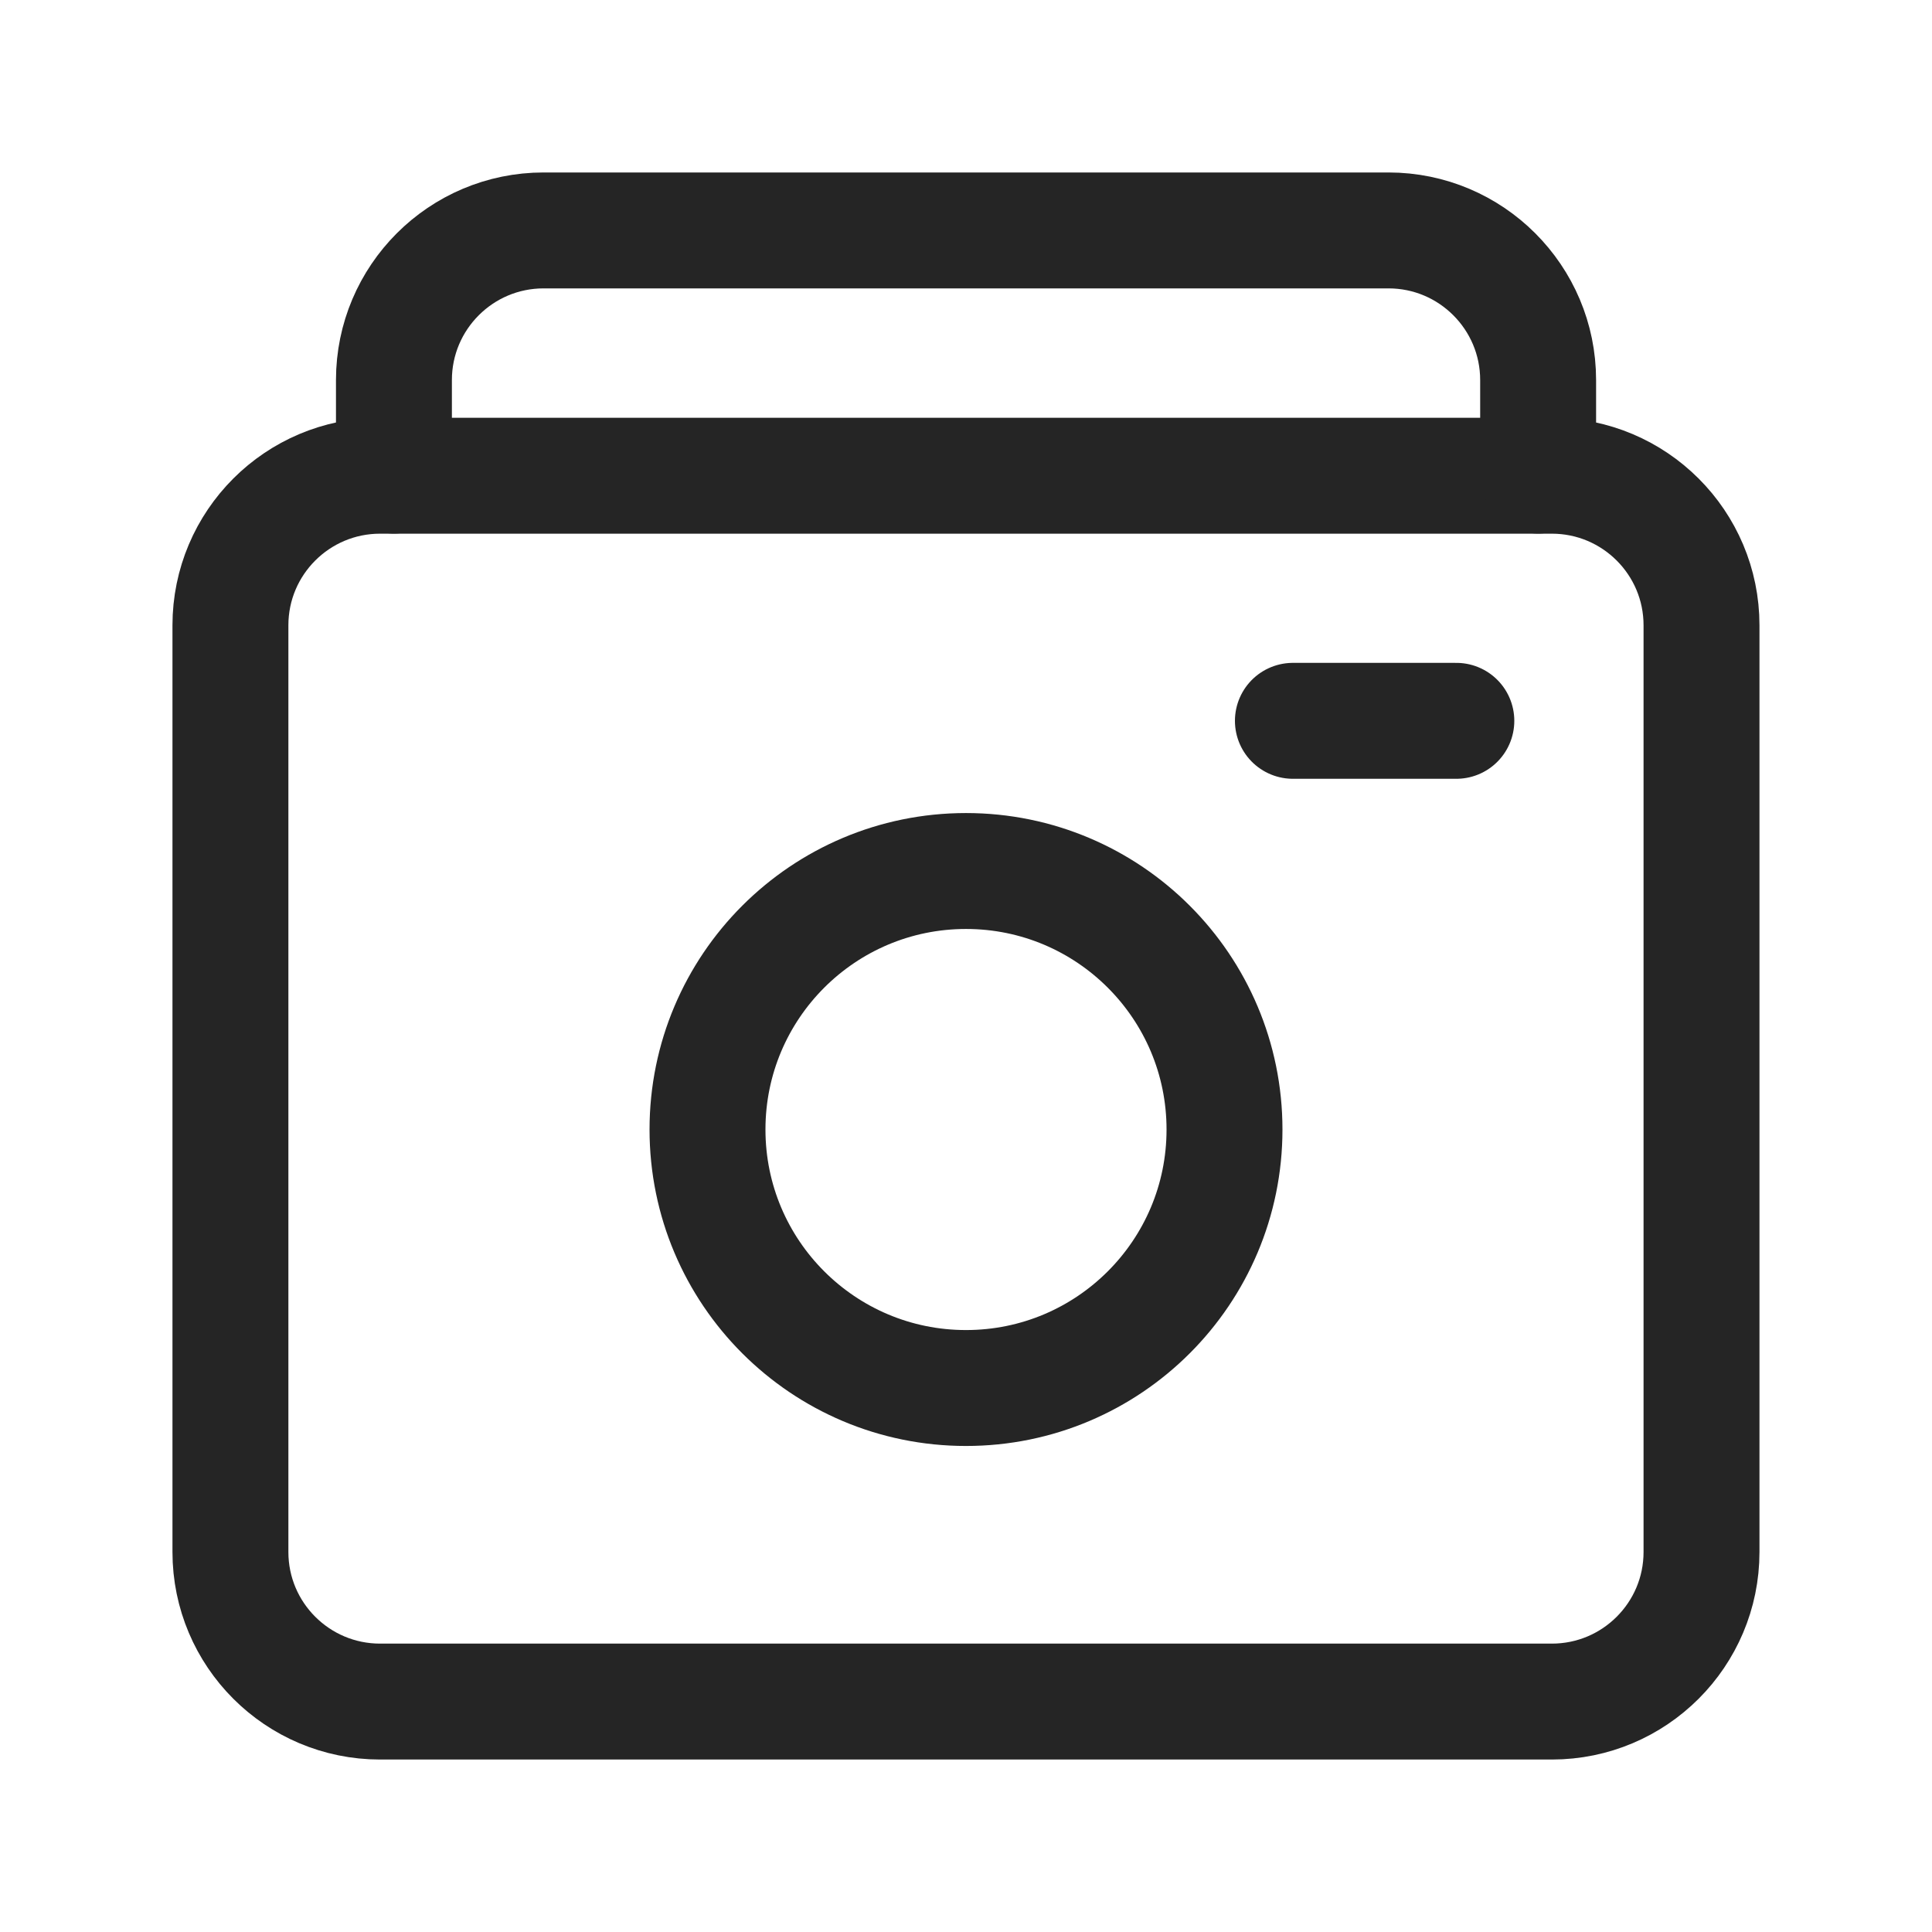
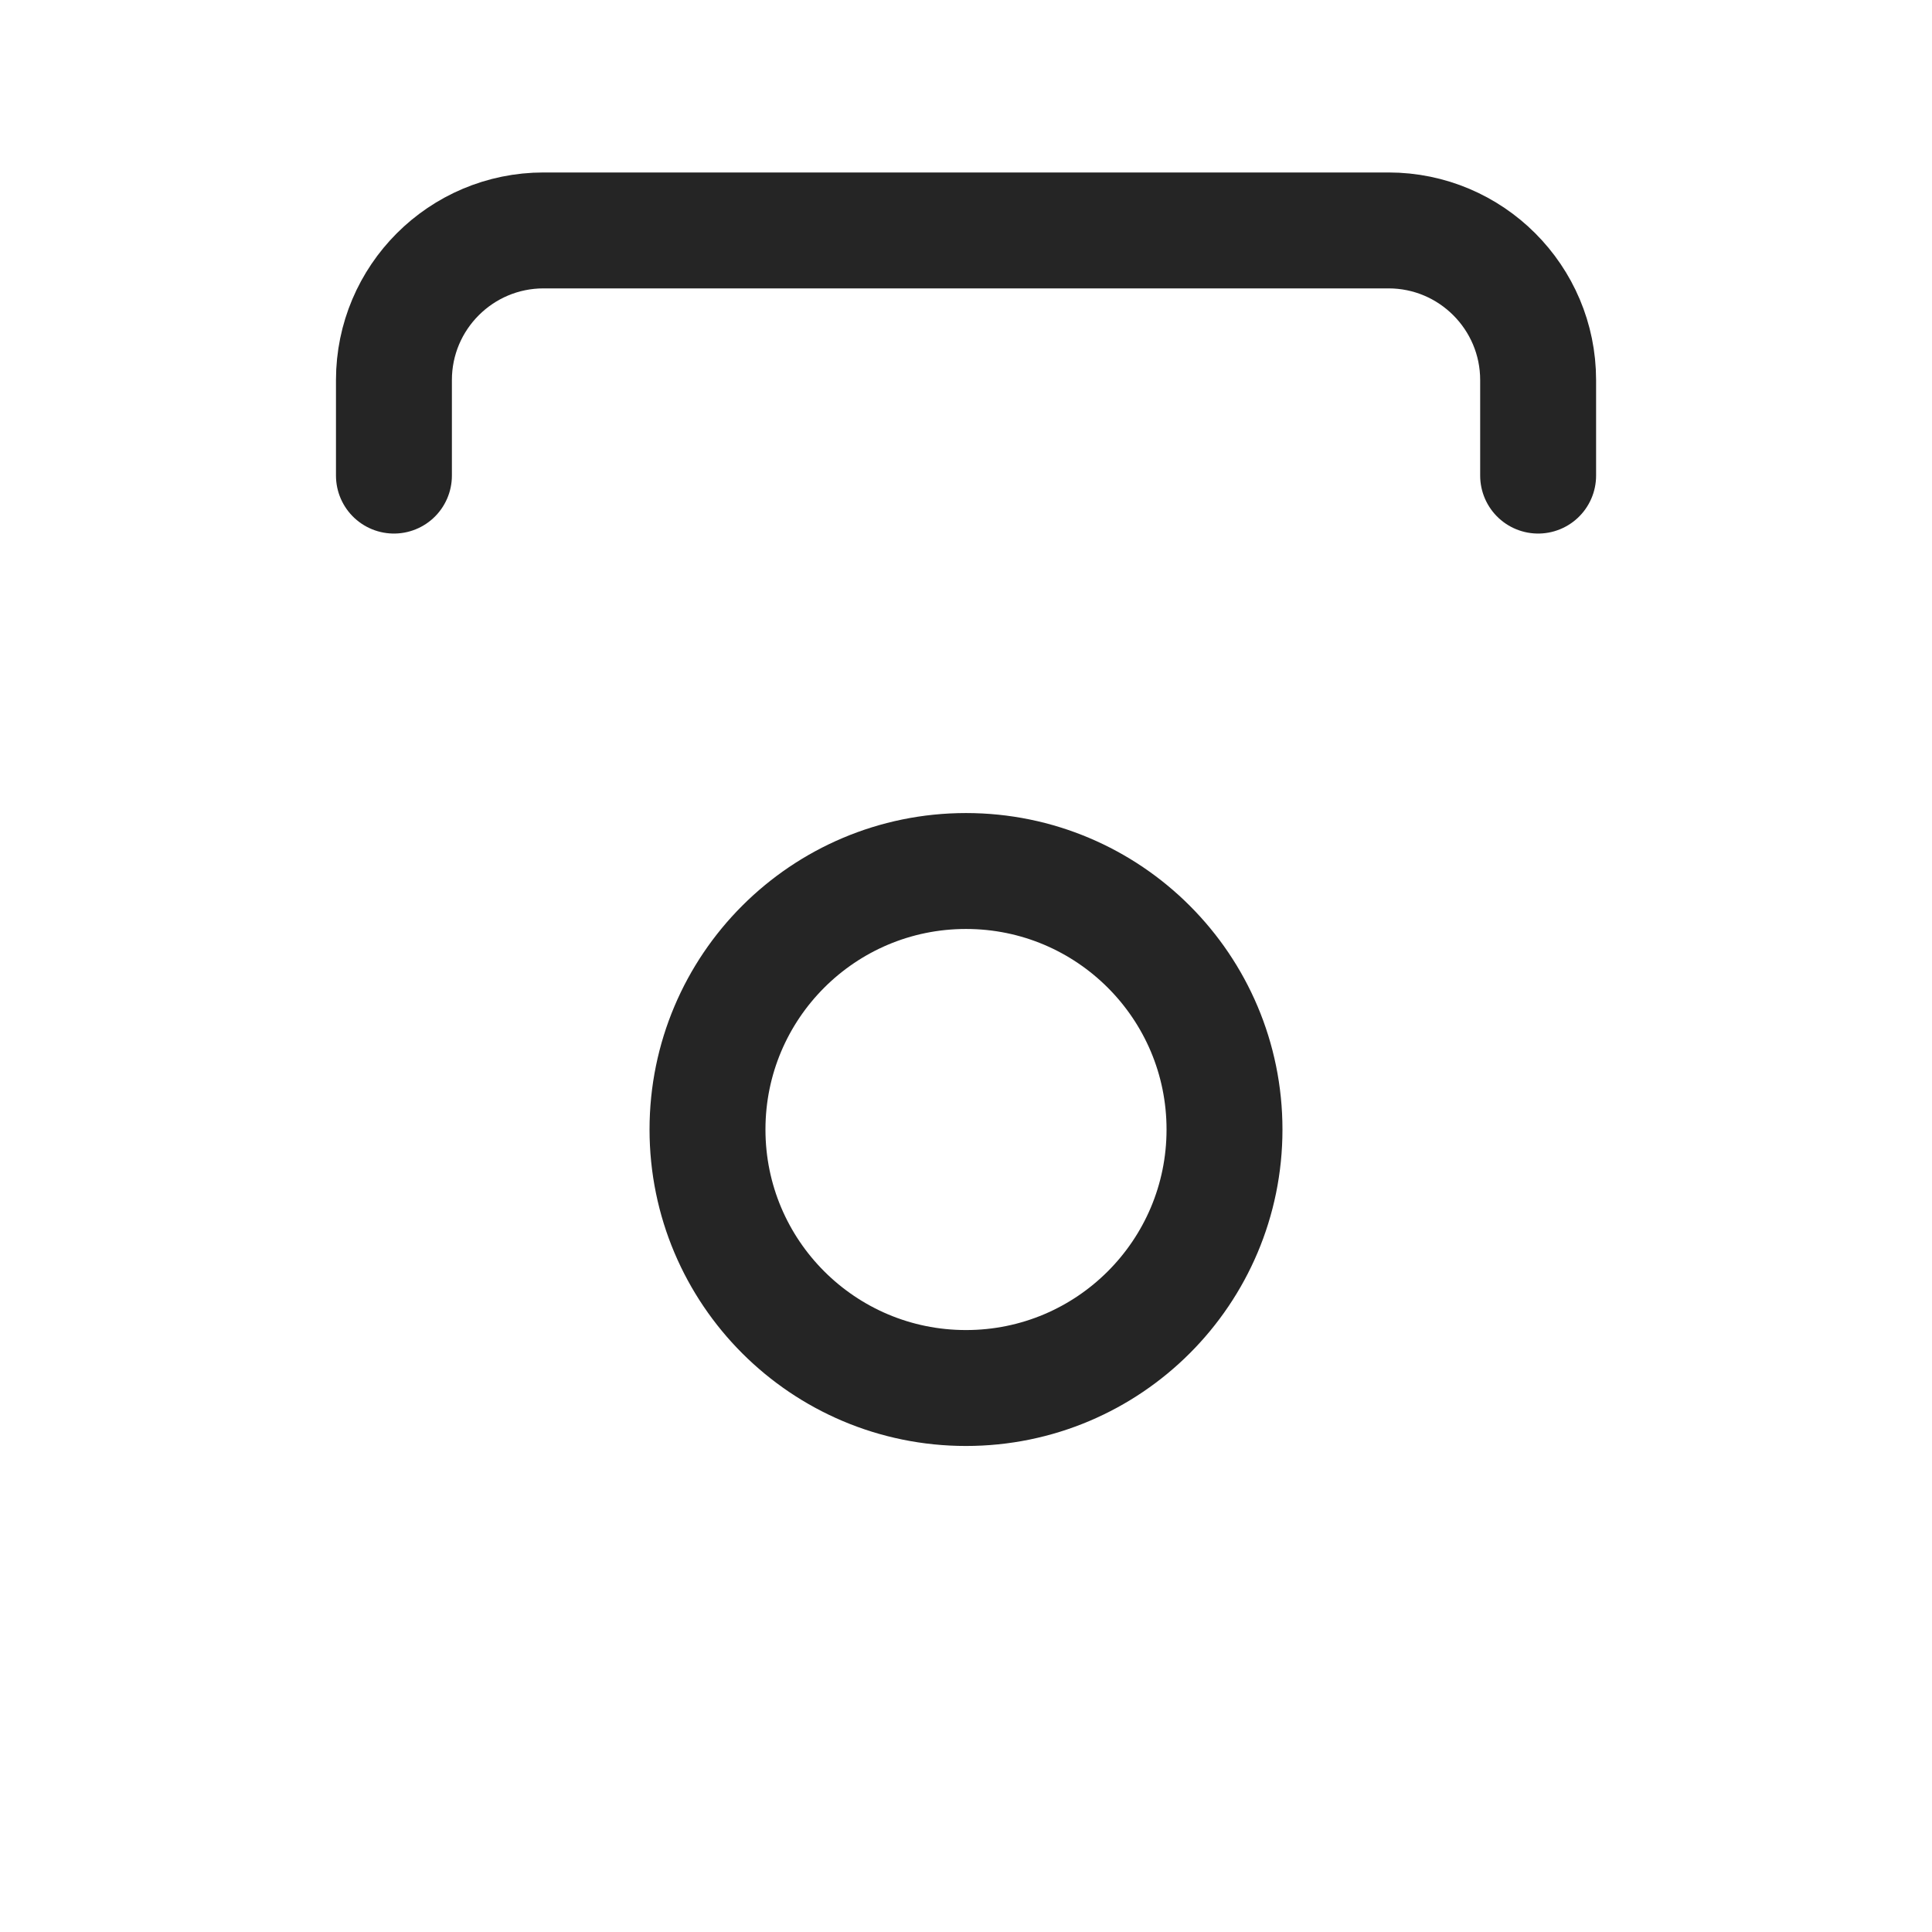
<svg xmlns="http://www.w3.org/2000/svg" width="30" height="30" viewBox="0 0 30 30" fill="none">
-   <path d="M3.578 24.099V9.71C3.578 8.427 4.619 7.387 5.902 7.387H24.097C25.38 7.387 26.421 8.427 26.421 9.71V24.099C26.421 25.382 25.38 26.422 24.097 26.422H5.902C4.619 26.422 3.578 25.382 3.578 24.099Z" stroke="#252525" stroke-width="1.8" stroke-linecap="round" />
  <path d="M15 21.553C17.217 21.553 19.014 19.756 19.014 17.539C19.014 15.322 17.217 13.525 15 13.525C12.783 13.525 10.986 15.322 10.986 17.539C10.986 19.756 12.783 21.553 15 21.553Z" stroke="#252525" stroke-width="1.8" />
  <path d="M6.117 7.385V5.902C6.117 4.619 7.158 3.578 8.441 3.578H21.56C22.843 3.578 23.884 4.619 23.884 5.902V7.385" stroke="#252525" stroke-width="1.8" stroke-linecap="round" />
-   <path d="M22.614 11.193H20.076" stroke="#252525" stroke-width="1.8" stroke-linecap="round" />
</svg>